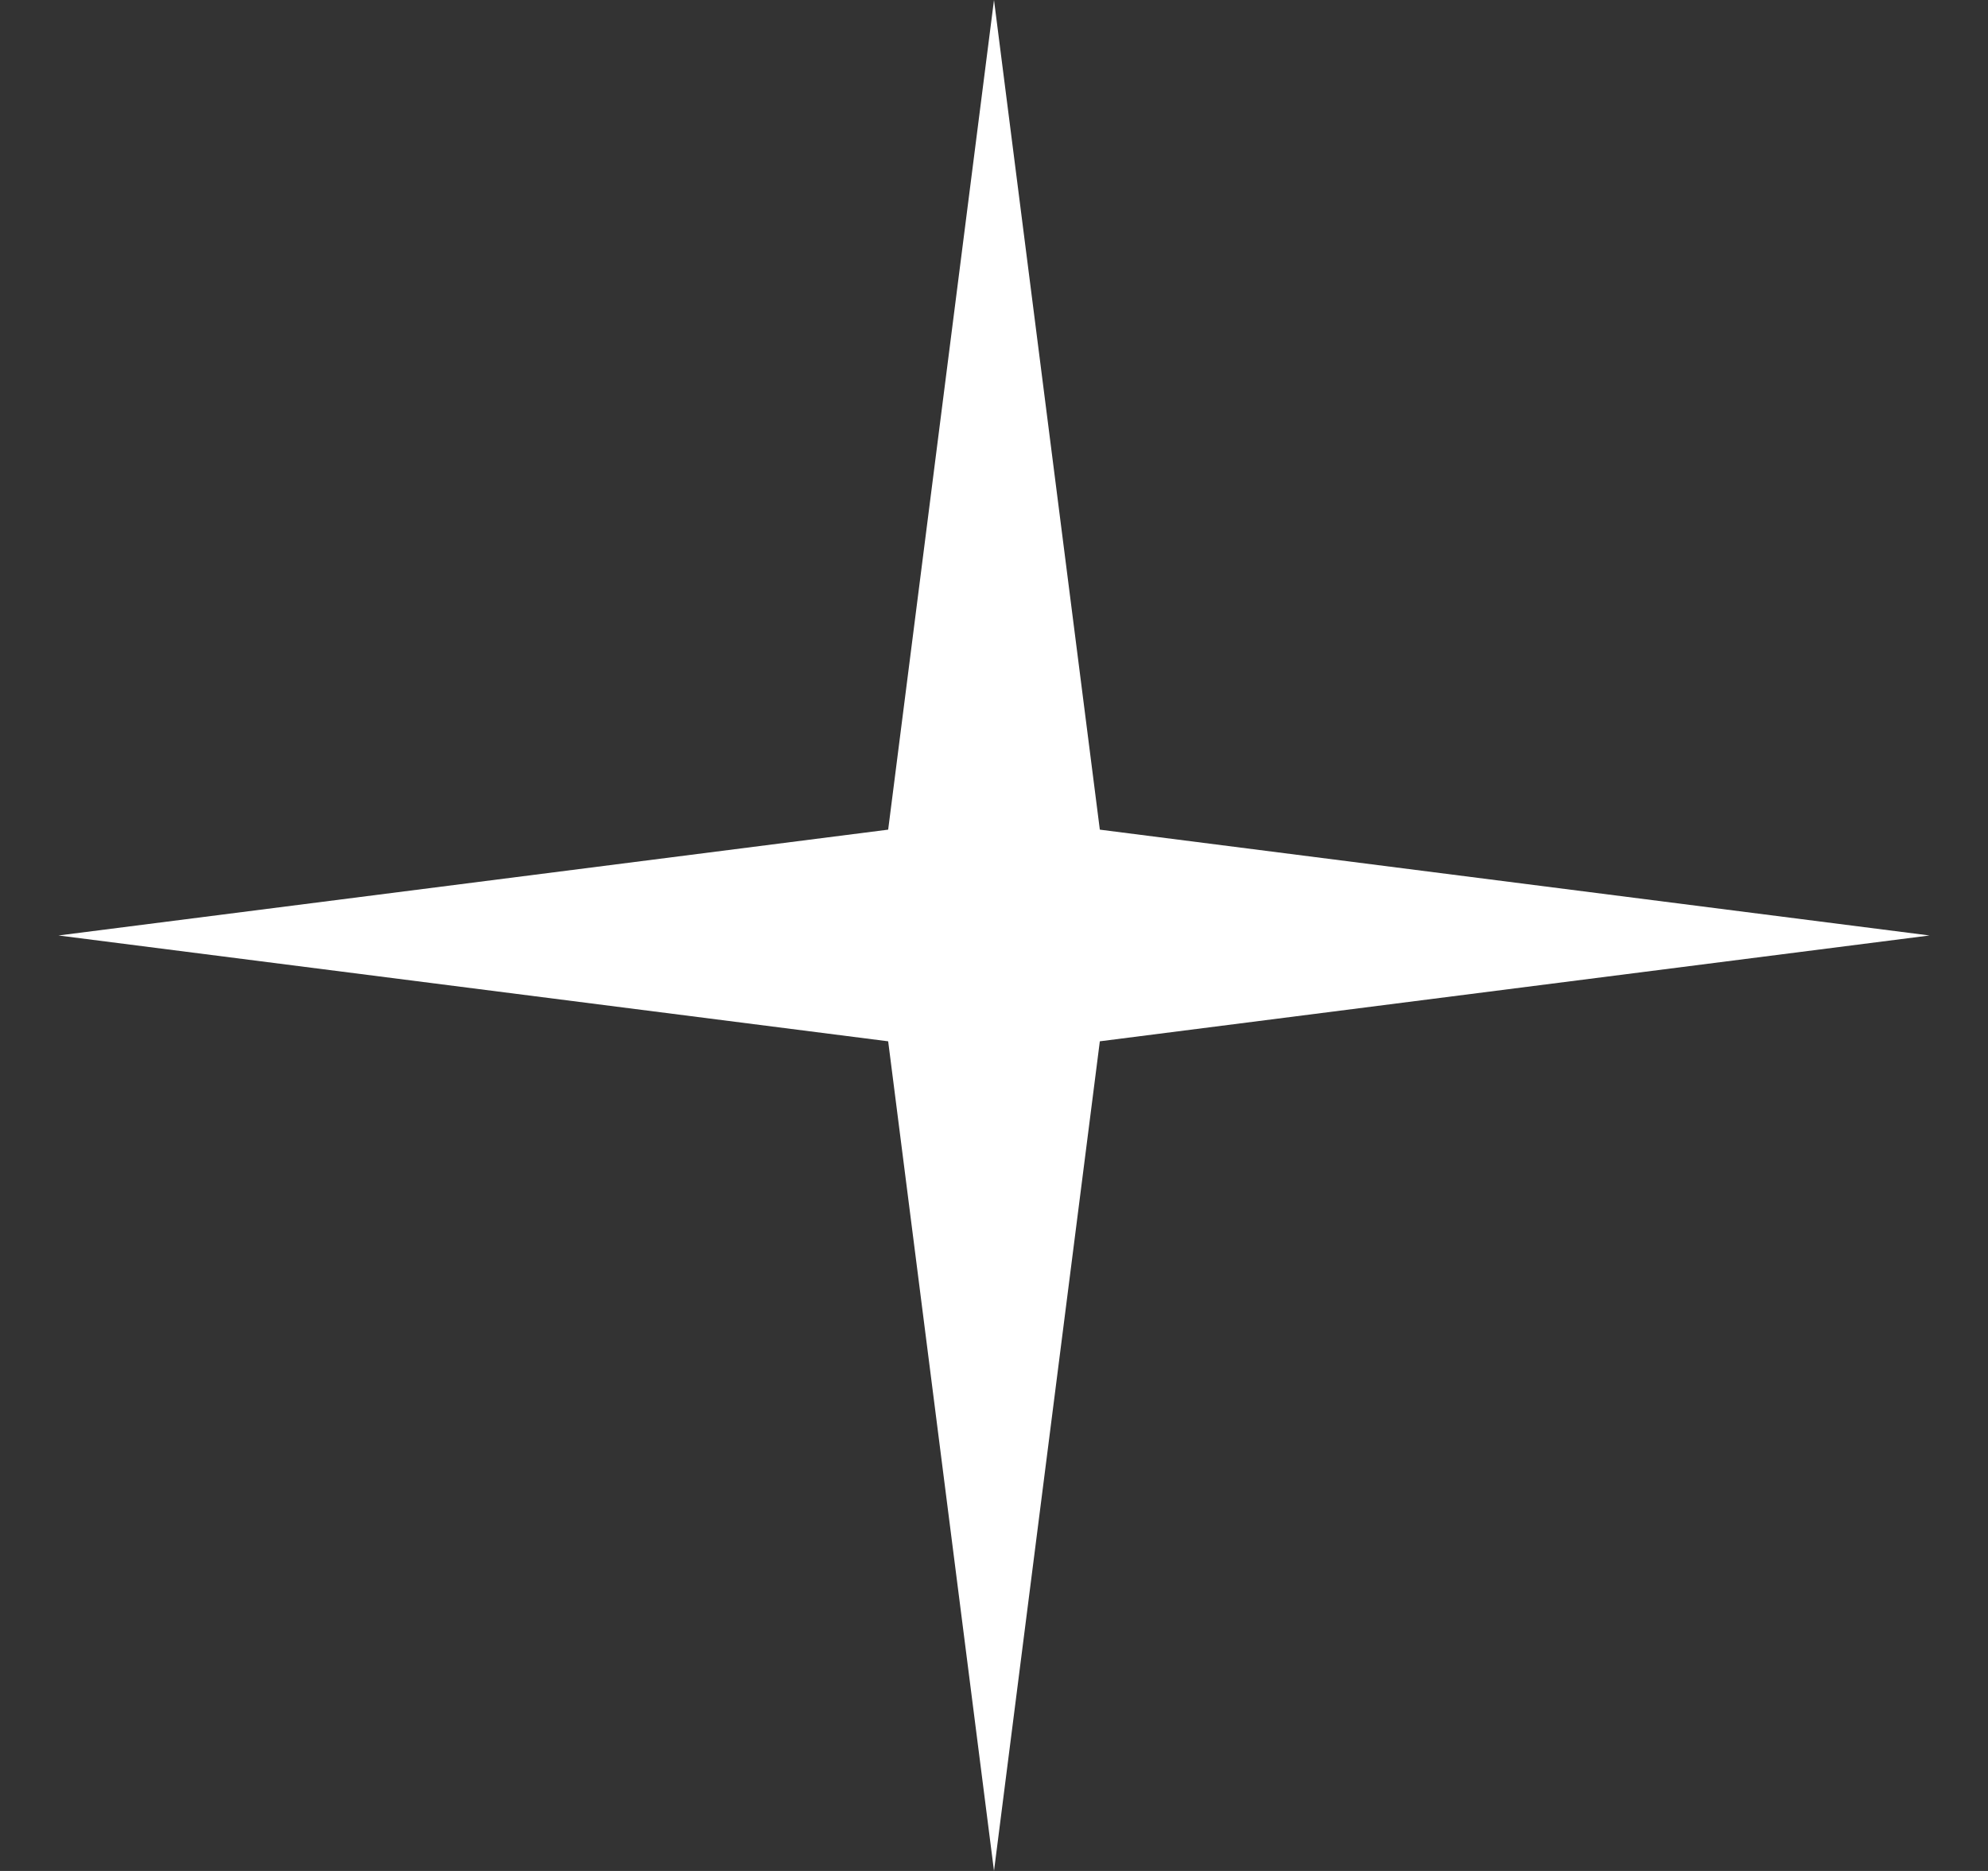
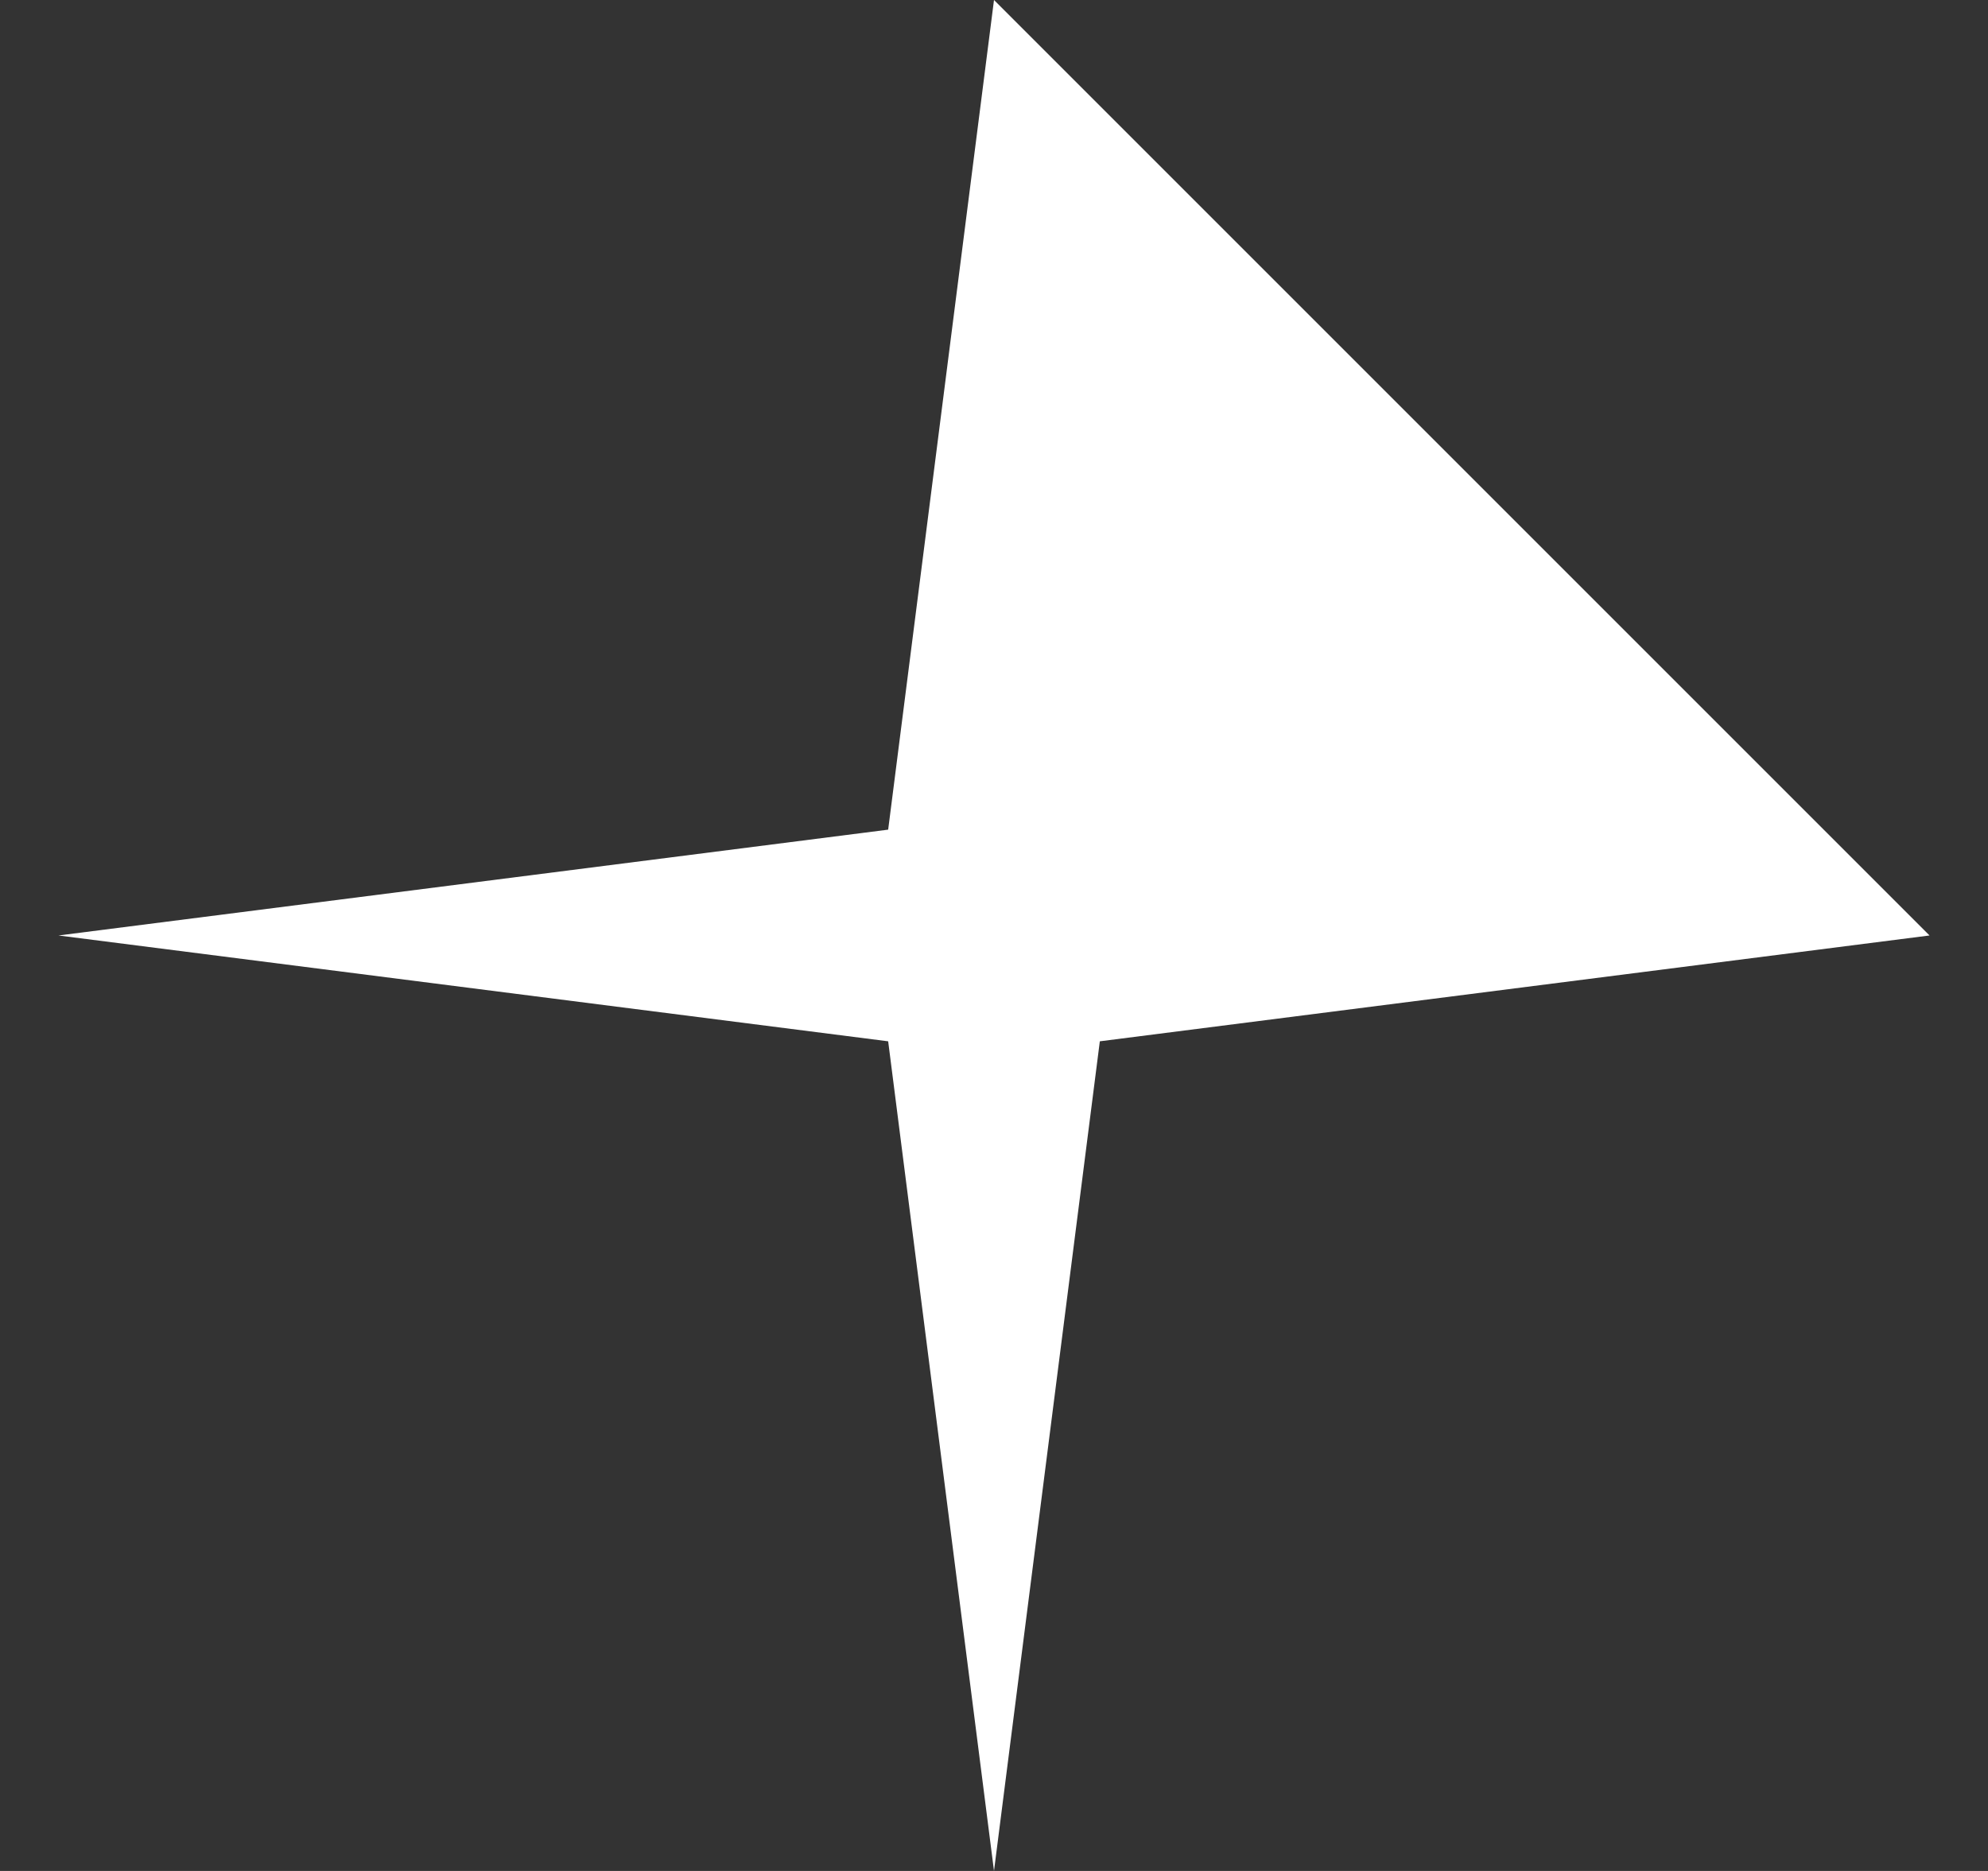
<svg xmlns="http://www.w3.org/2000/svg" width="17" height="16" viewBox="0 0 17 16" fill="none">
  <rect x="0" y="0" width="17" height="16" fill="#333333" stroke="none" />
-   <path d="M8.5 0L9.405 7.095L16.5 8L9.405 8.905L8.5 16L7.595 8.905L0.5 8L7.595 7.095L8.5 0Z" fill="white" />
+   <path d="M8.5 0L16.5 8L9.405 8.905L8.5 16L7.595 8.905L0.5 8L7.595 7.095L8.5 0Z" fill="white" />
</svg>